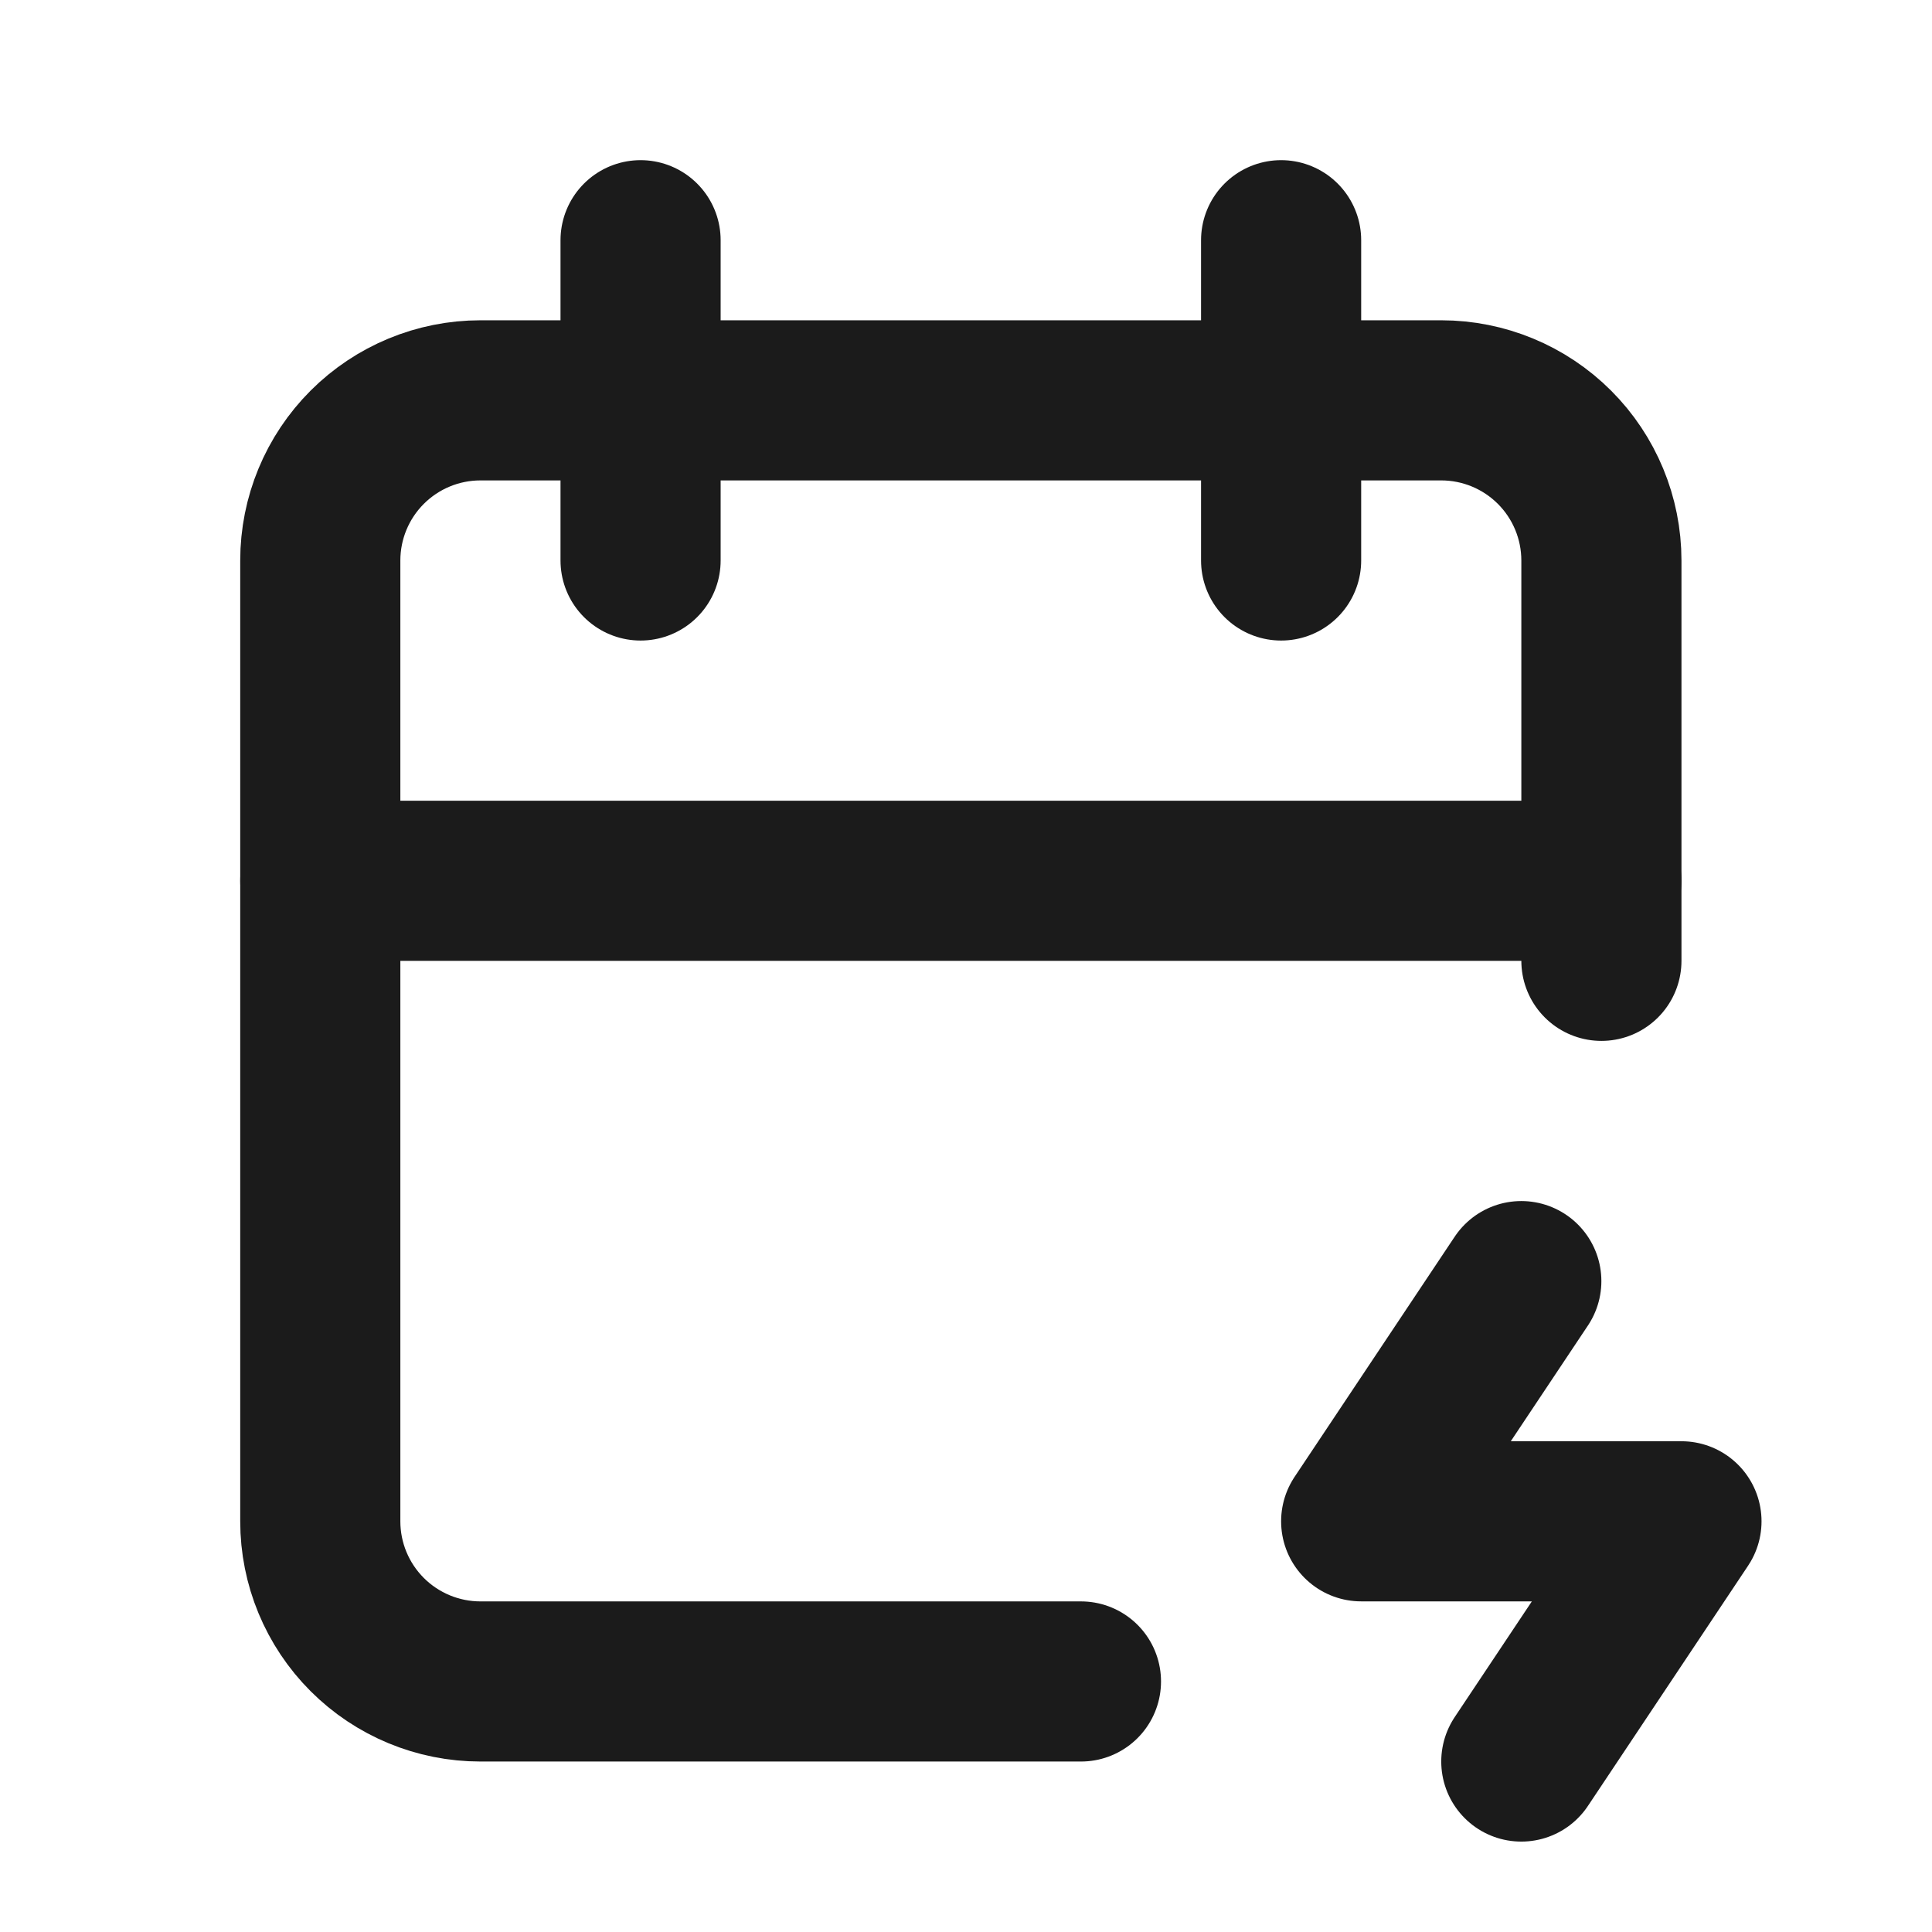
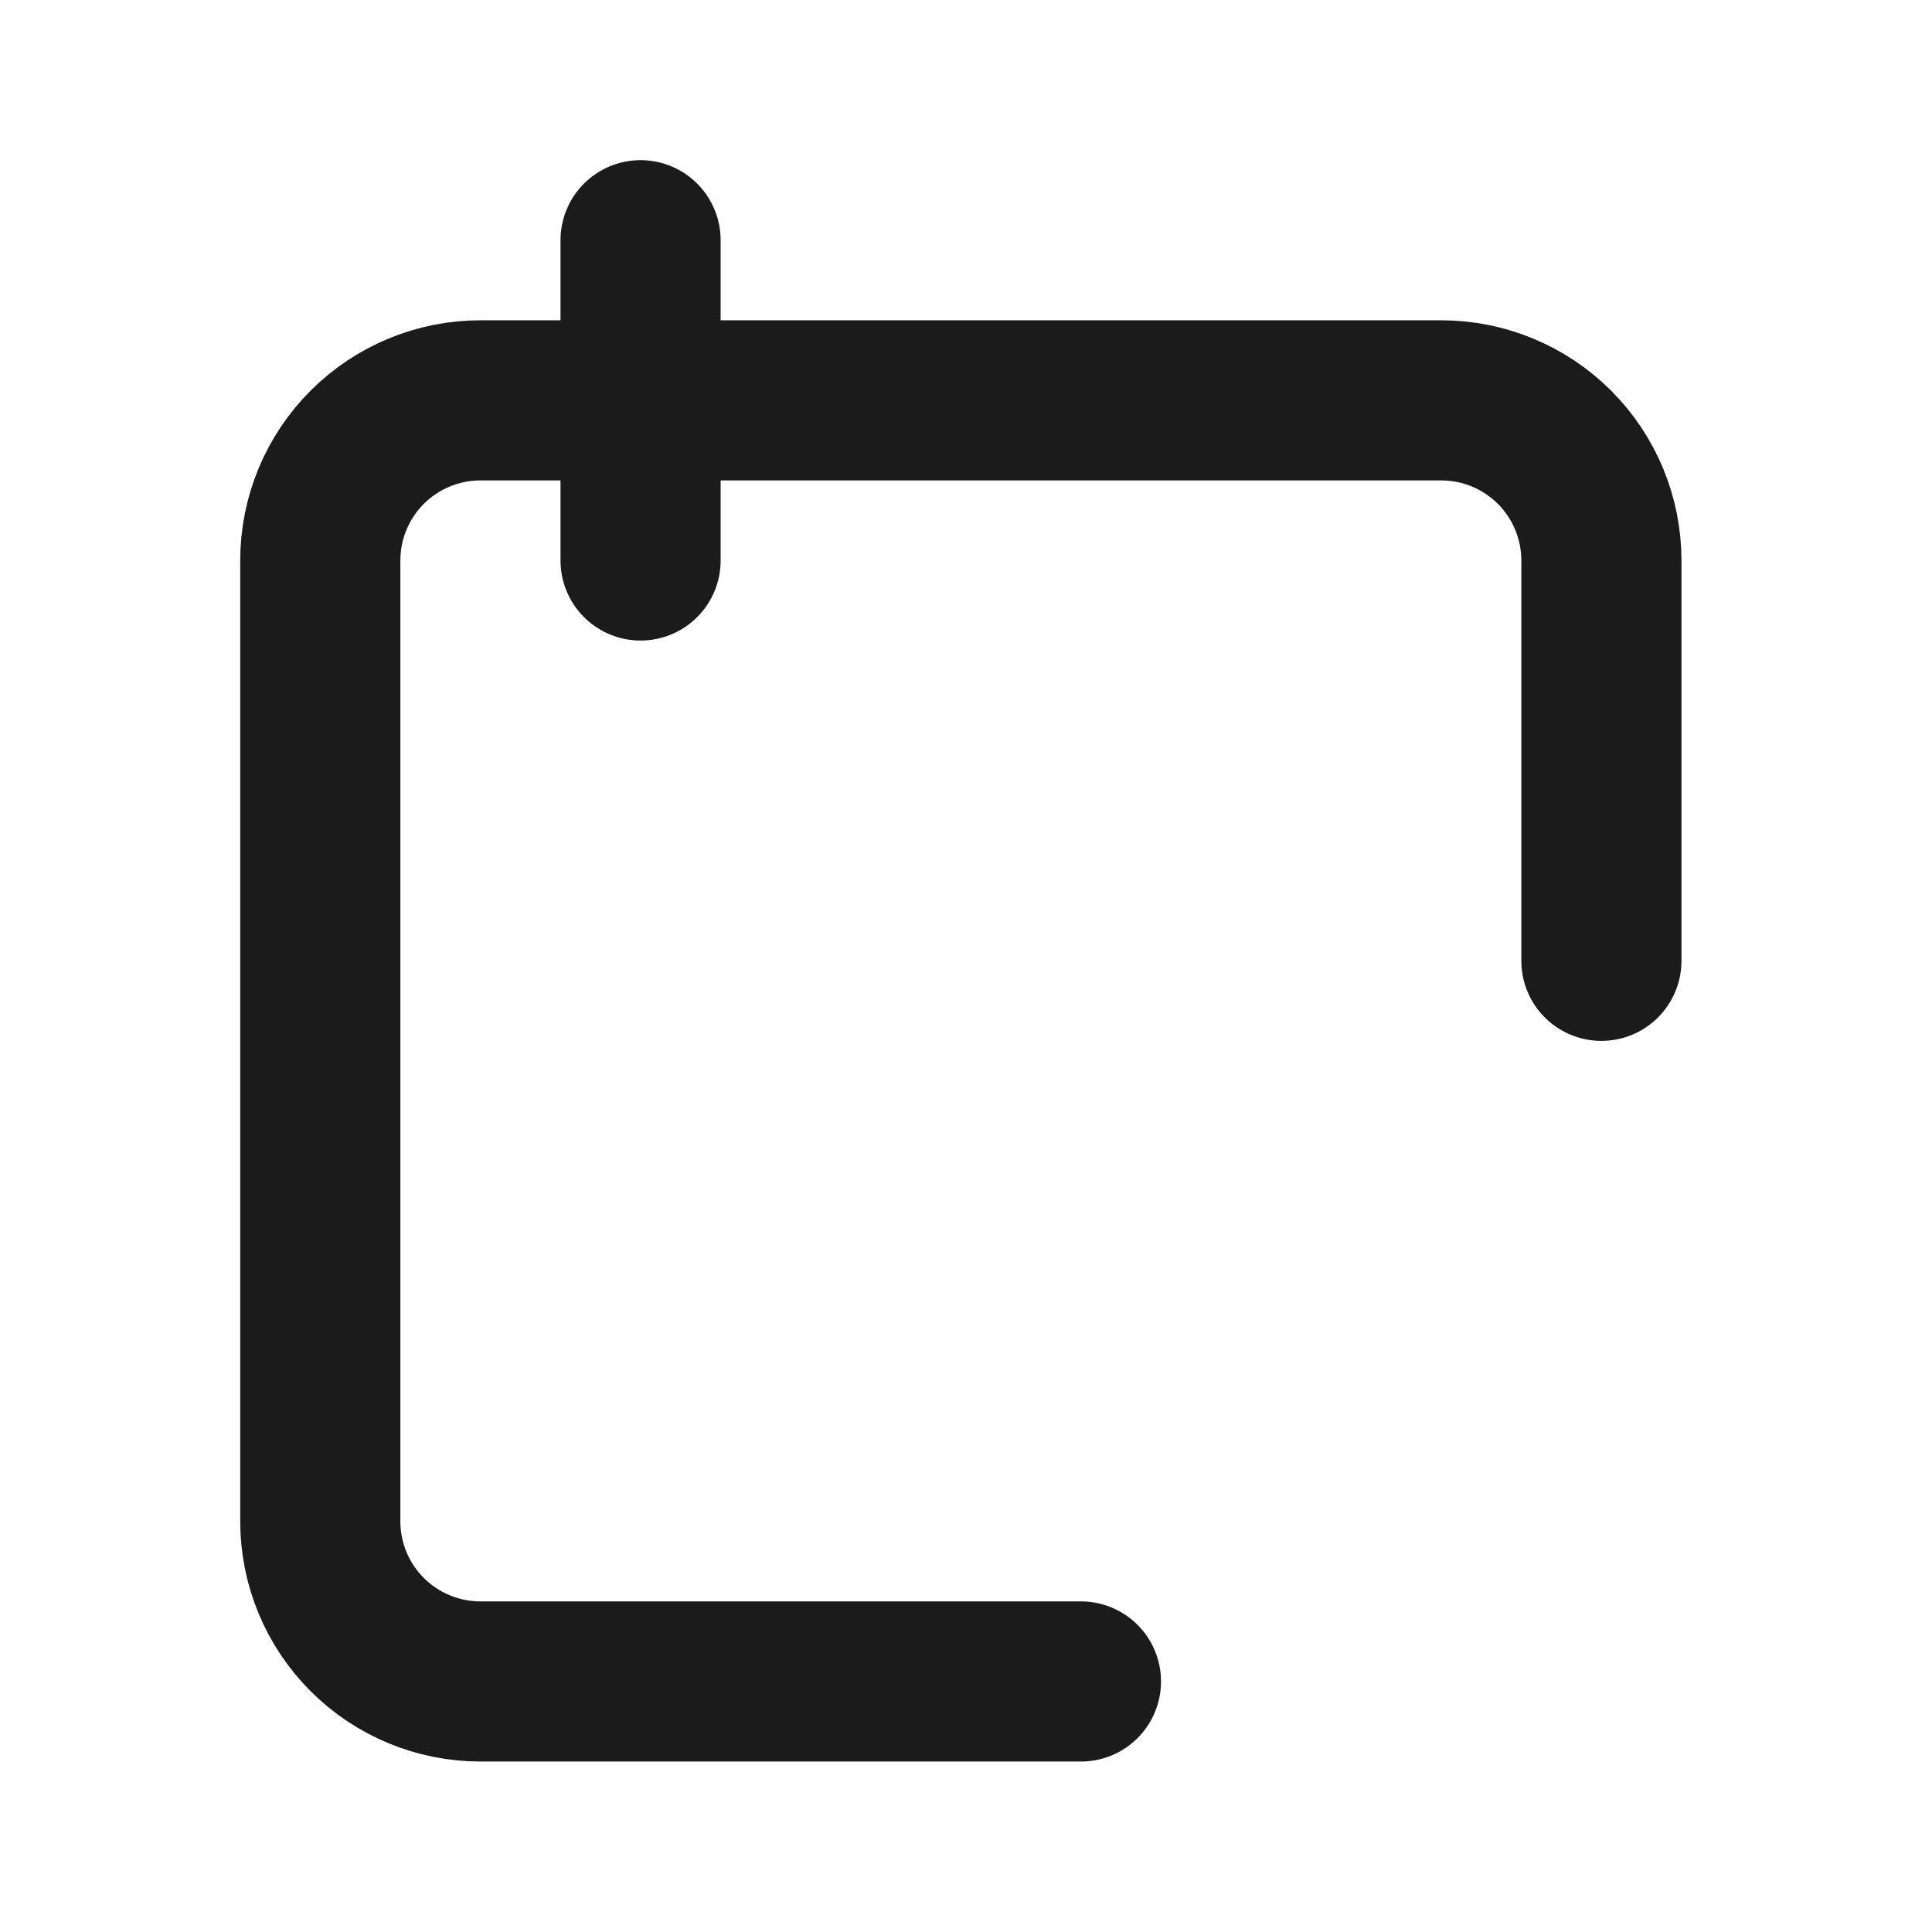
<svg xmlns="http://www.w3.org/2000/svg" width="68" height="68" viewBox="0 0 68 68" fill="none">
  <path d="M38.046 59.182H16.909C15.415 59.182 13.981 58.588 12.924 57.531C11.867 56.474 11.273 55.041 11.273 53.546V19.727C11.273 18.233 11.867 16.799 12.924 15.742C13.981 14.685 15.415 14.091 16.909 14.091H50.727C52.222 14.091 53.656 14.685 54.713 15.742C55.77 16.799 56.364 18.233 56.364 19.727V33.818" stroke="#1B1B1B" stroke-width="5.636" stroke-linecap="round" stroke-linejoin="round" />
-   <path d="M45.091 8.455V19.727" stroke="#1B1B1B" stroke-width="5.636" stroke-linecap="round" stroke-linejoin="round" />
  <path d="M22.546 8.455V19.727" stroke="#1B1B1B" stroke-width="5.636" stroke-linecap="round" stroke-linejoin="round" />
-   <path d="M11.273 31H56.364" stroke="#1B1B1B" stroke-width="5.636" stroke-linecap="round" stroke-linejoin="round" />
-   <path d="M53.545 45.091L47.909 53.545H59.182L53.545 62" stroke="#1B1B1B" stroke-width="5.636" stroke-linecap="round" stroke-linejoin="round" />
</svg>